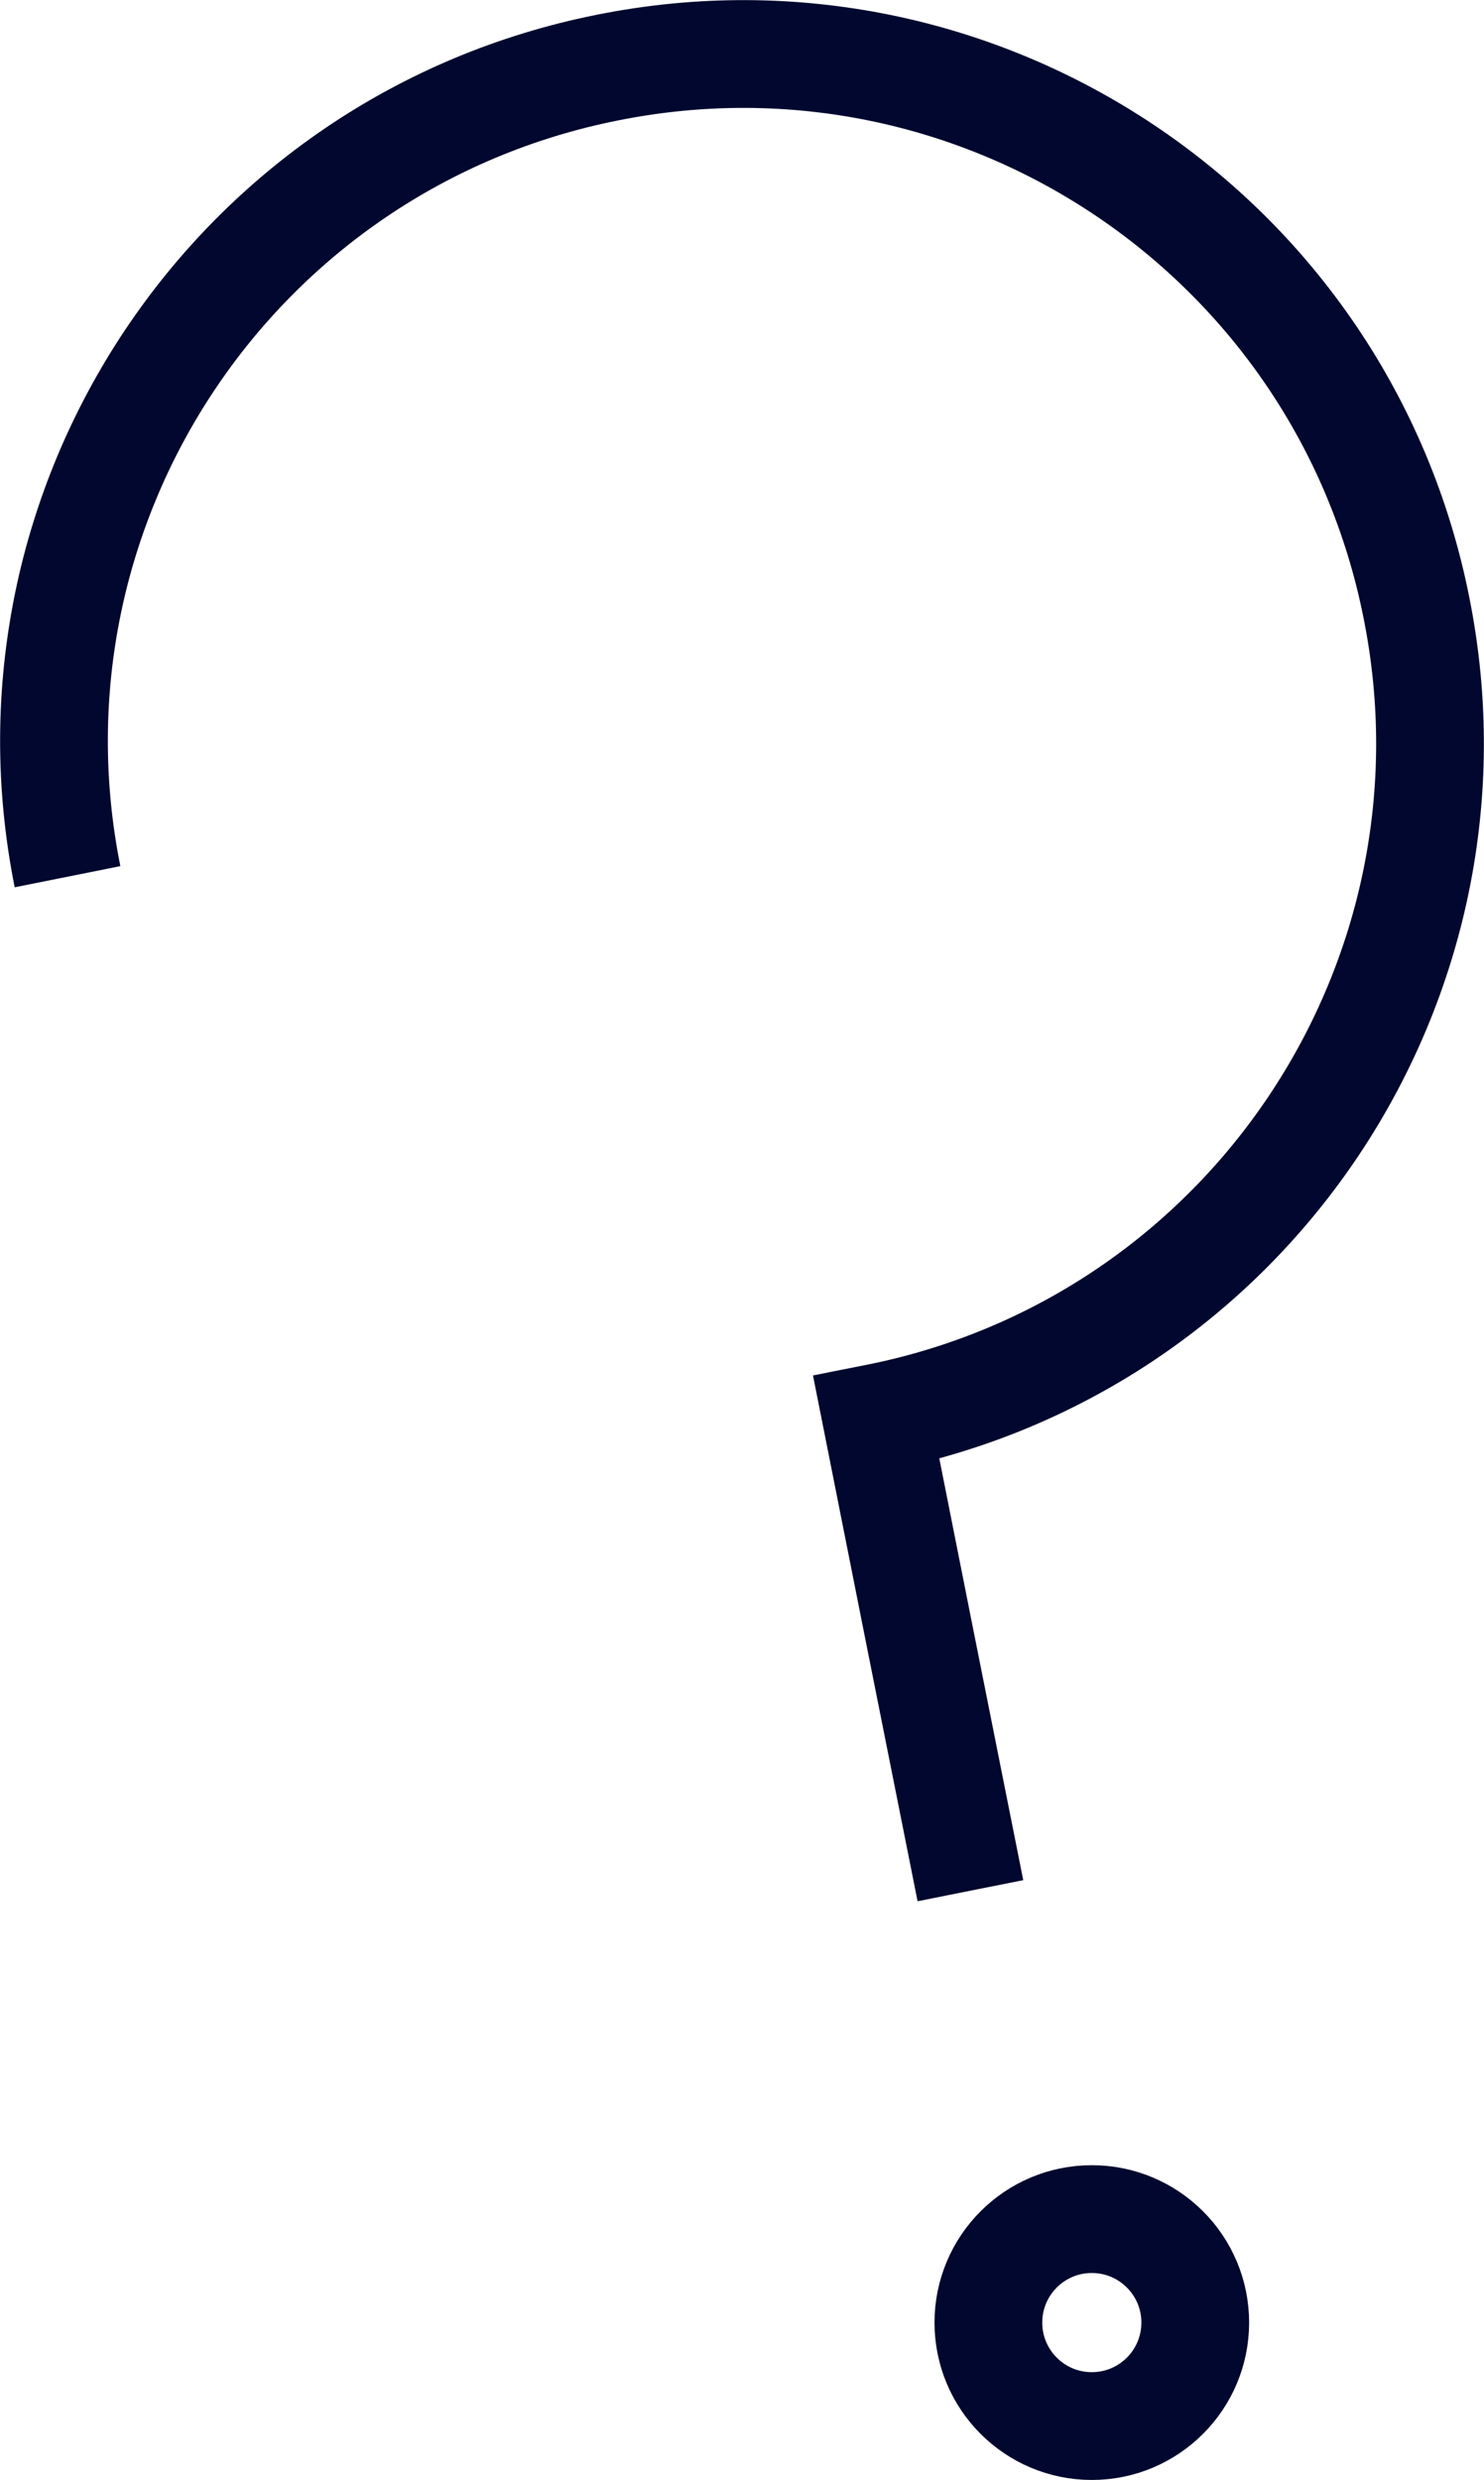
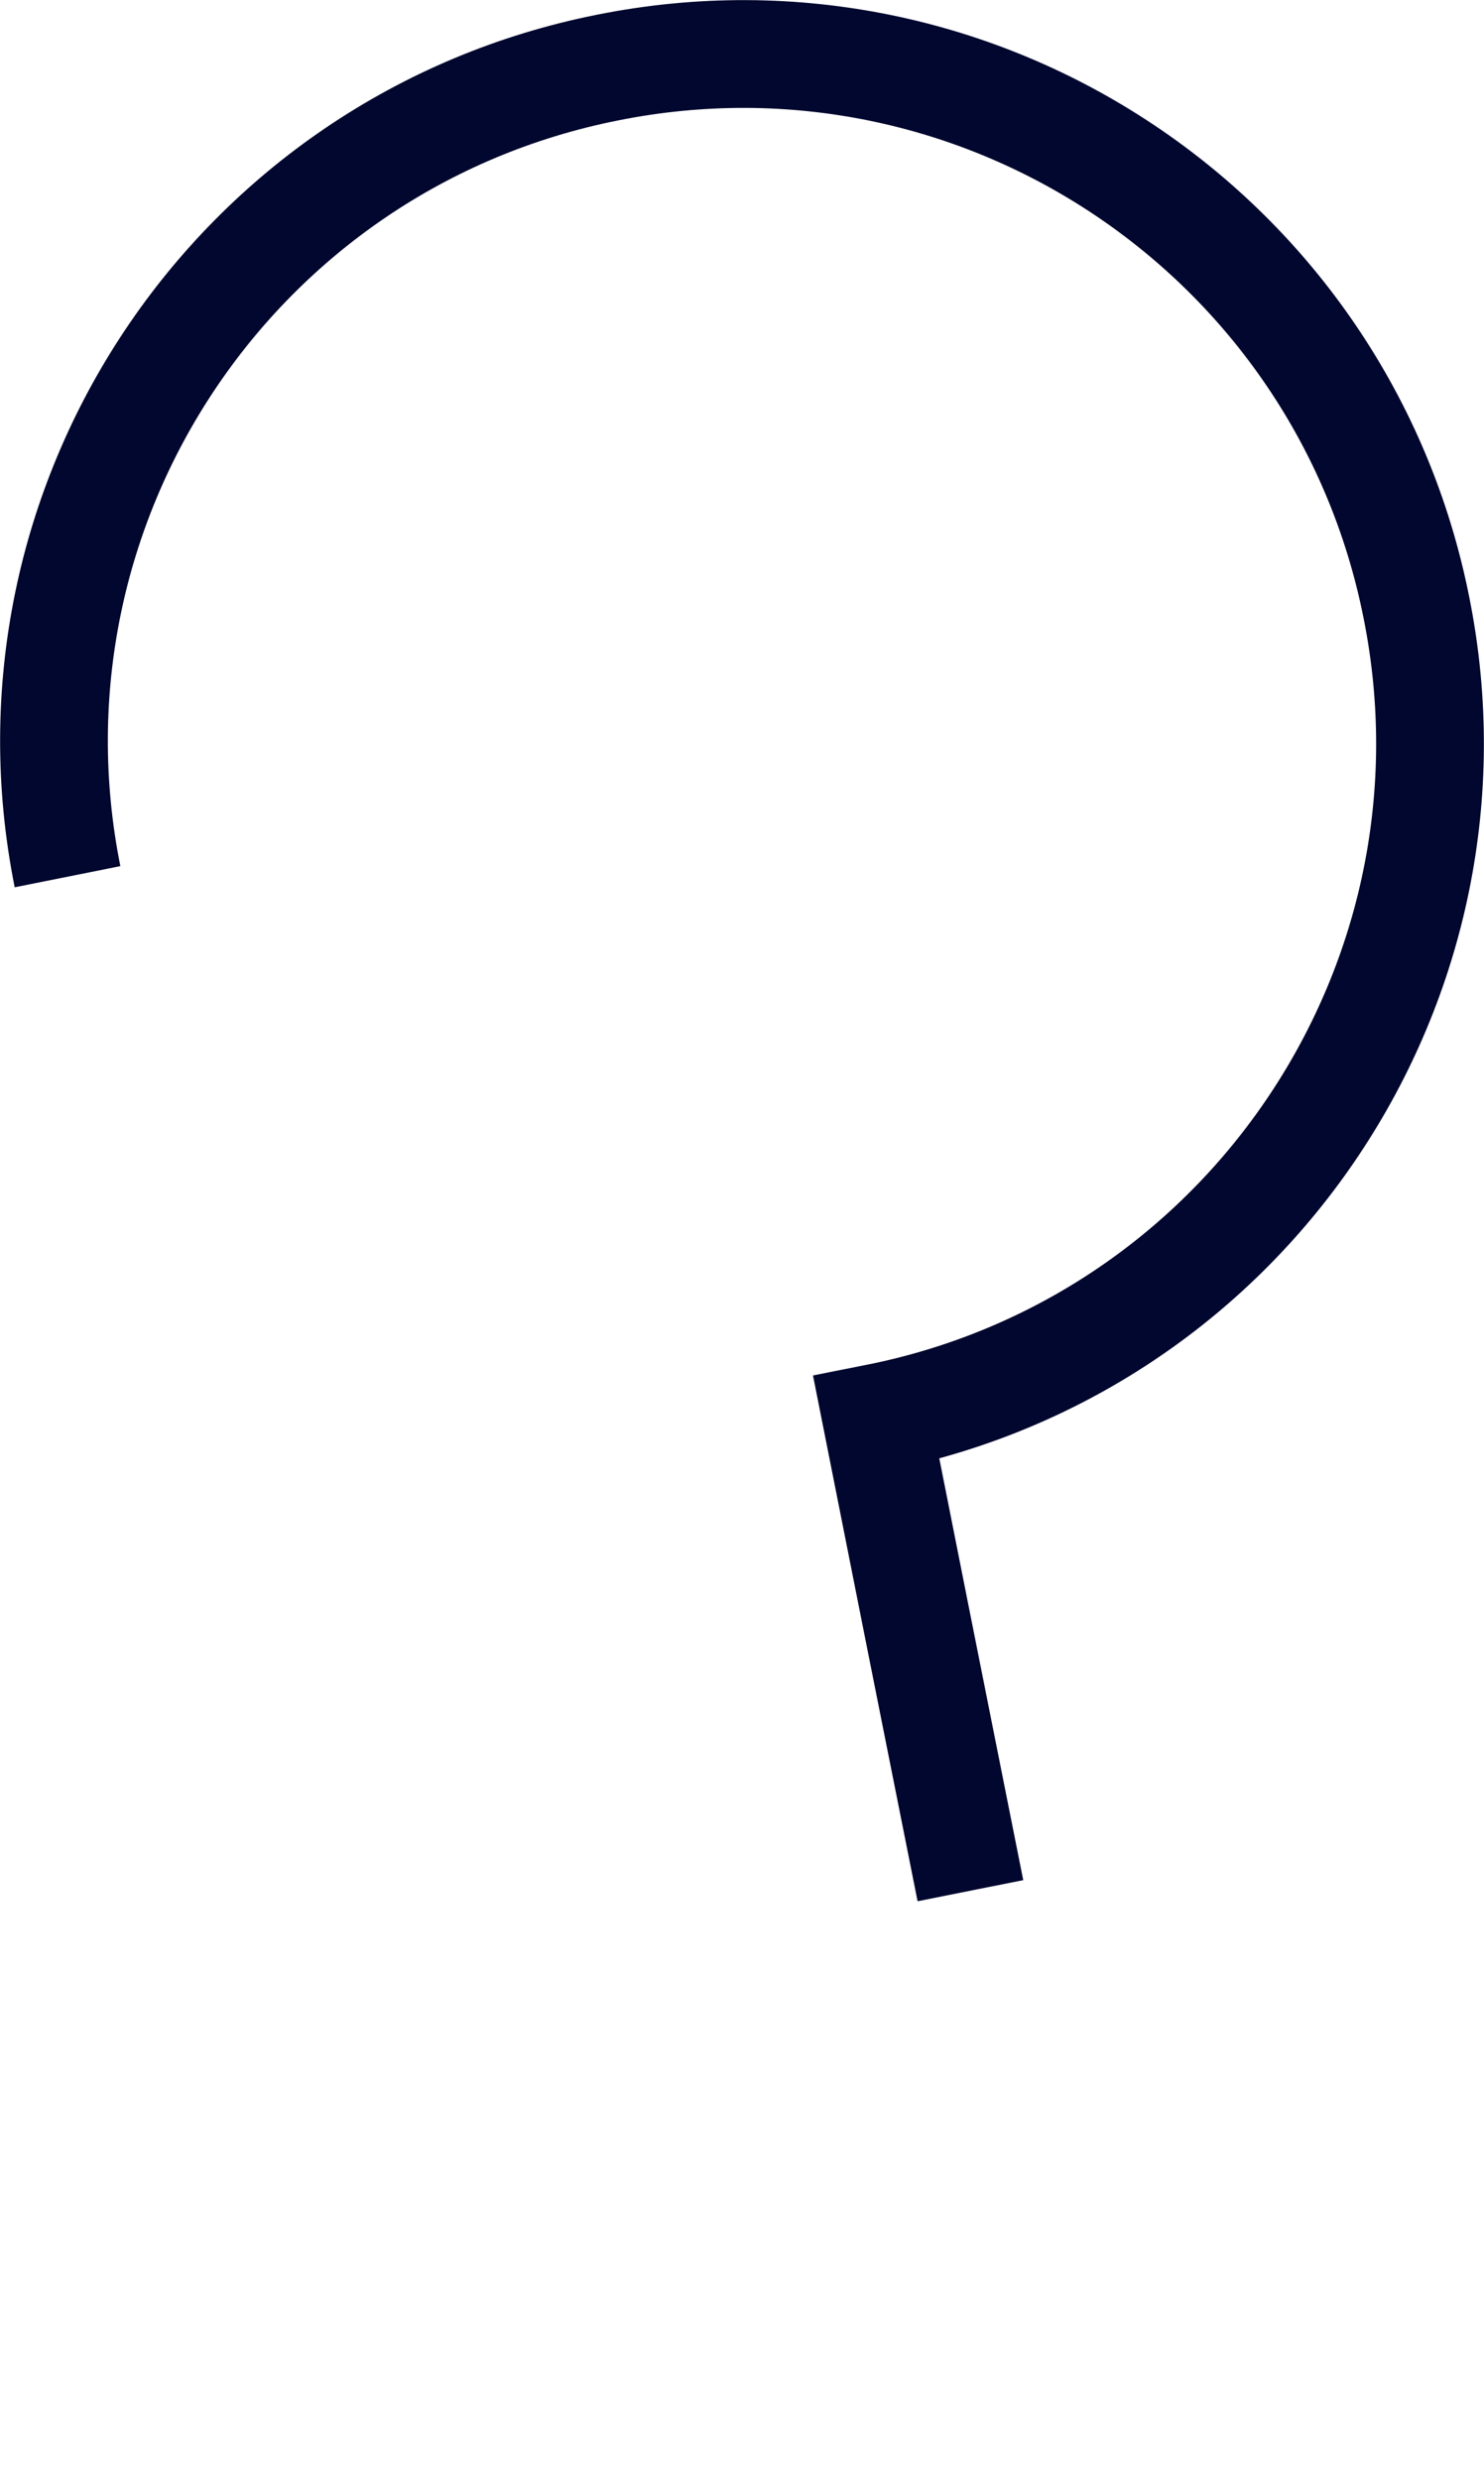
<svg xmlns="http://www.w3.org/2000/svg" id="Layer_1" viewBox="0 0 20.66 34.51">
  <defs>
    <style>.cls-1{fill:none;stroke:#01072e;stroke-miterlimit:10;stroke-width:1.5px;}</style>
  </defs>
  <path class="cls-1" d="M13.51,26.31l-.75-3.76-.56-2.82c5.19-1.03,8.56-6.08,7.52-11.27C18.69,3.27,13.65-.1,8.46.94,3.27,1.97-.1,7.01.94,12.2" />
-   <circle class="cls-1" cx="15.2" cy="32.32" r="1.44" />
</svg>